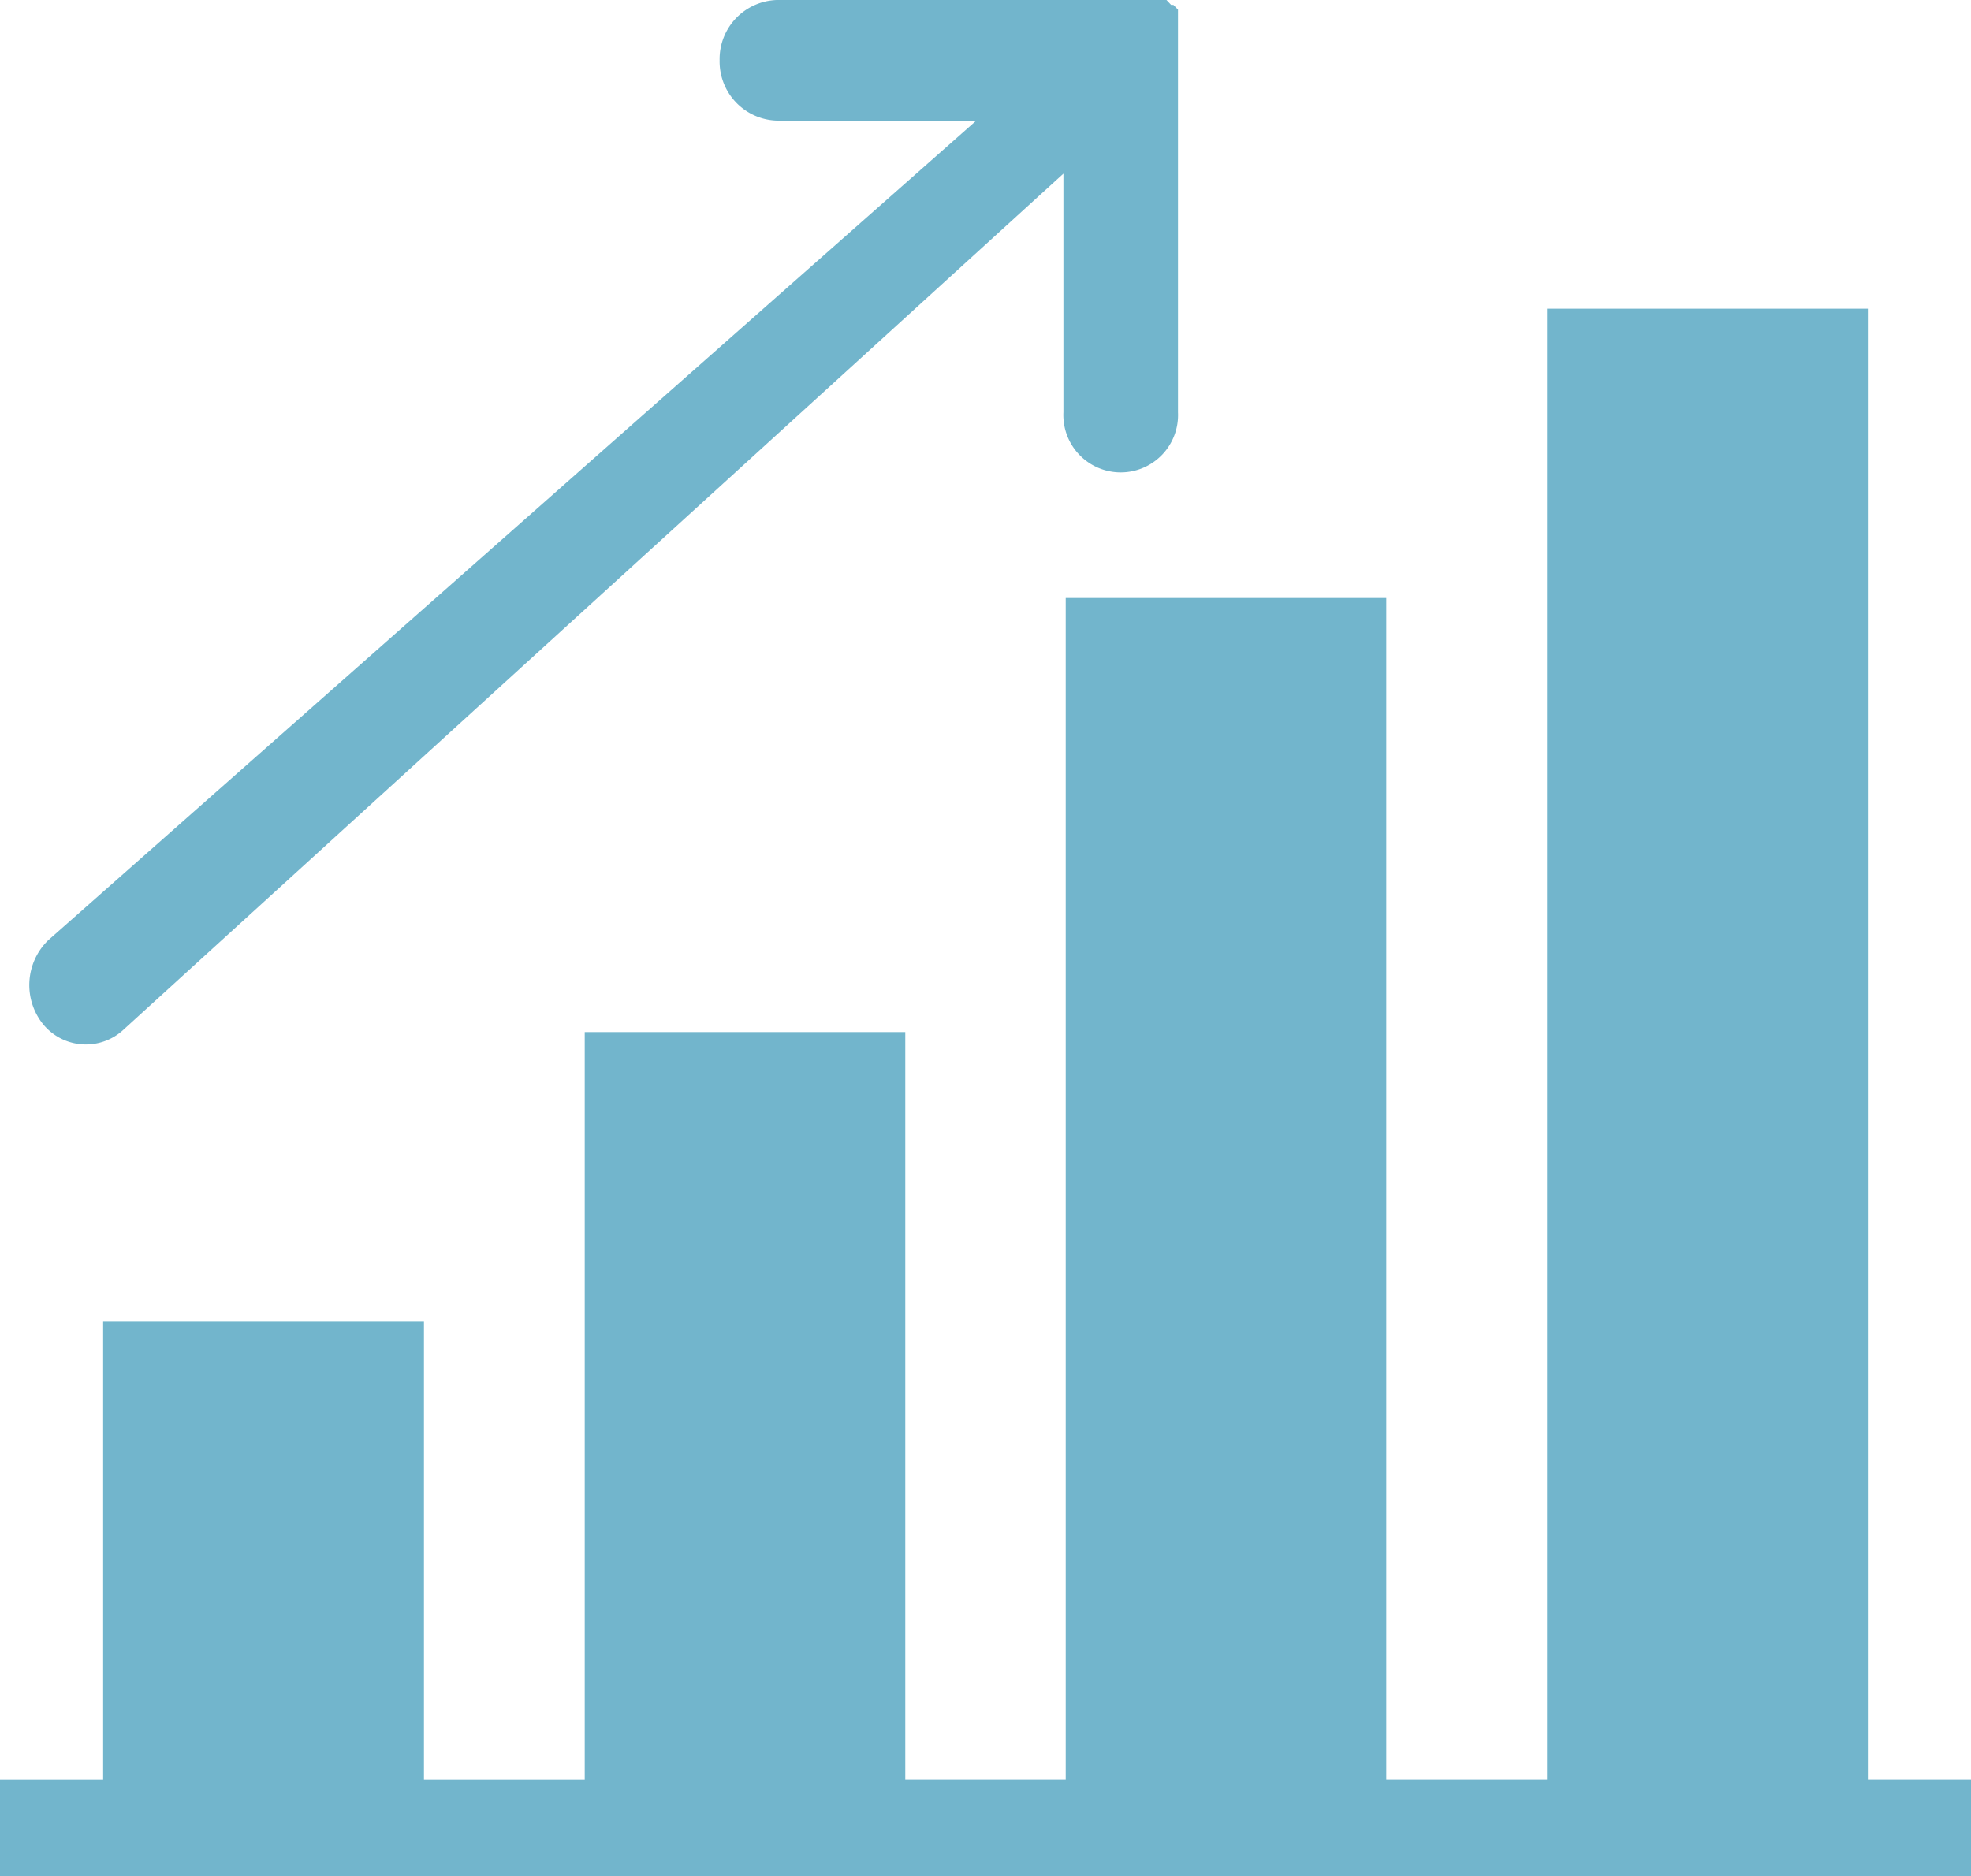
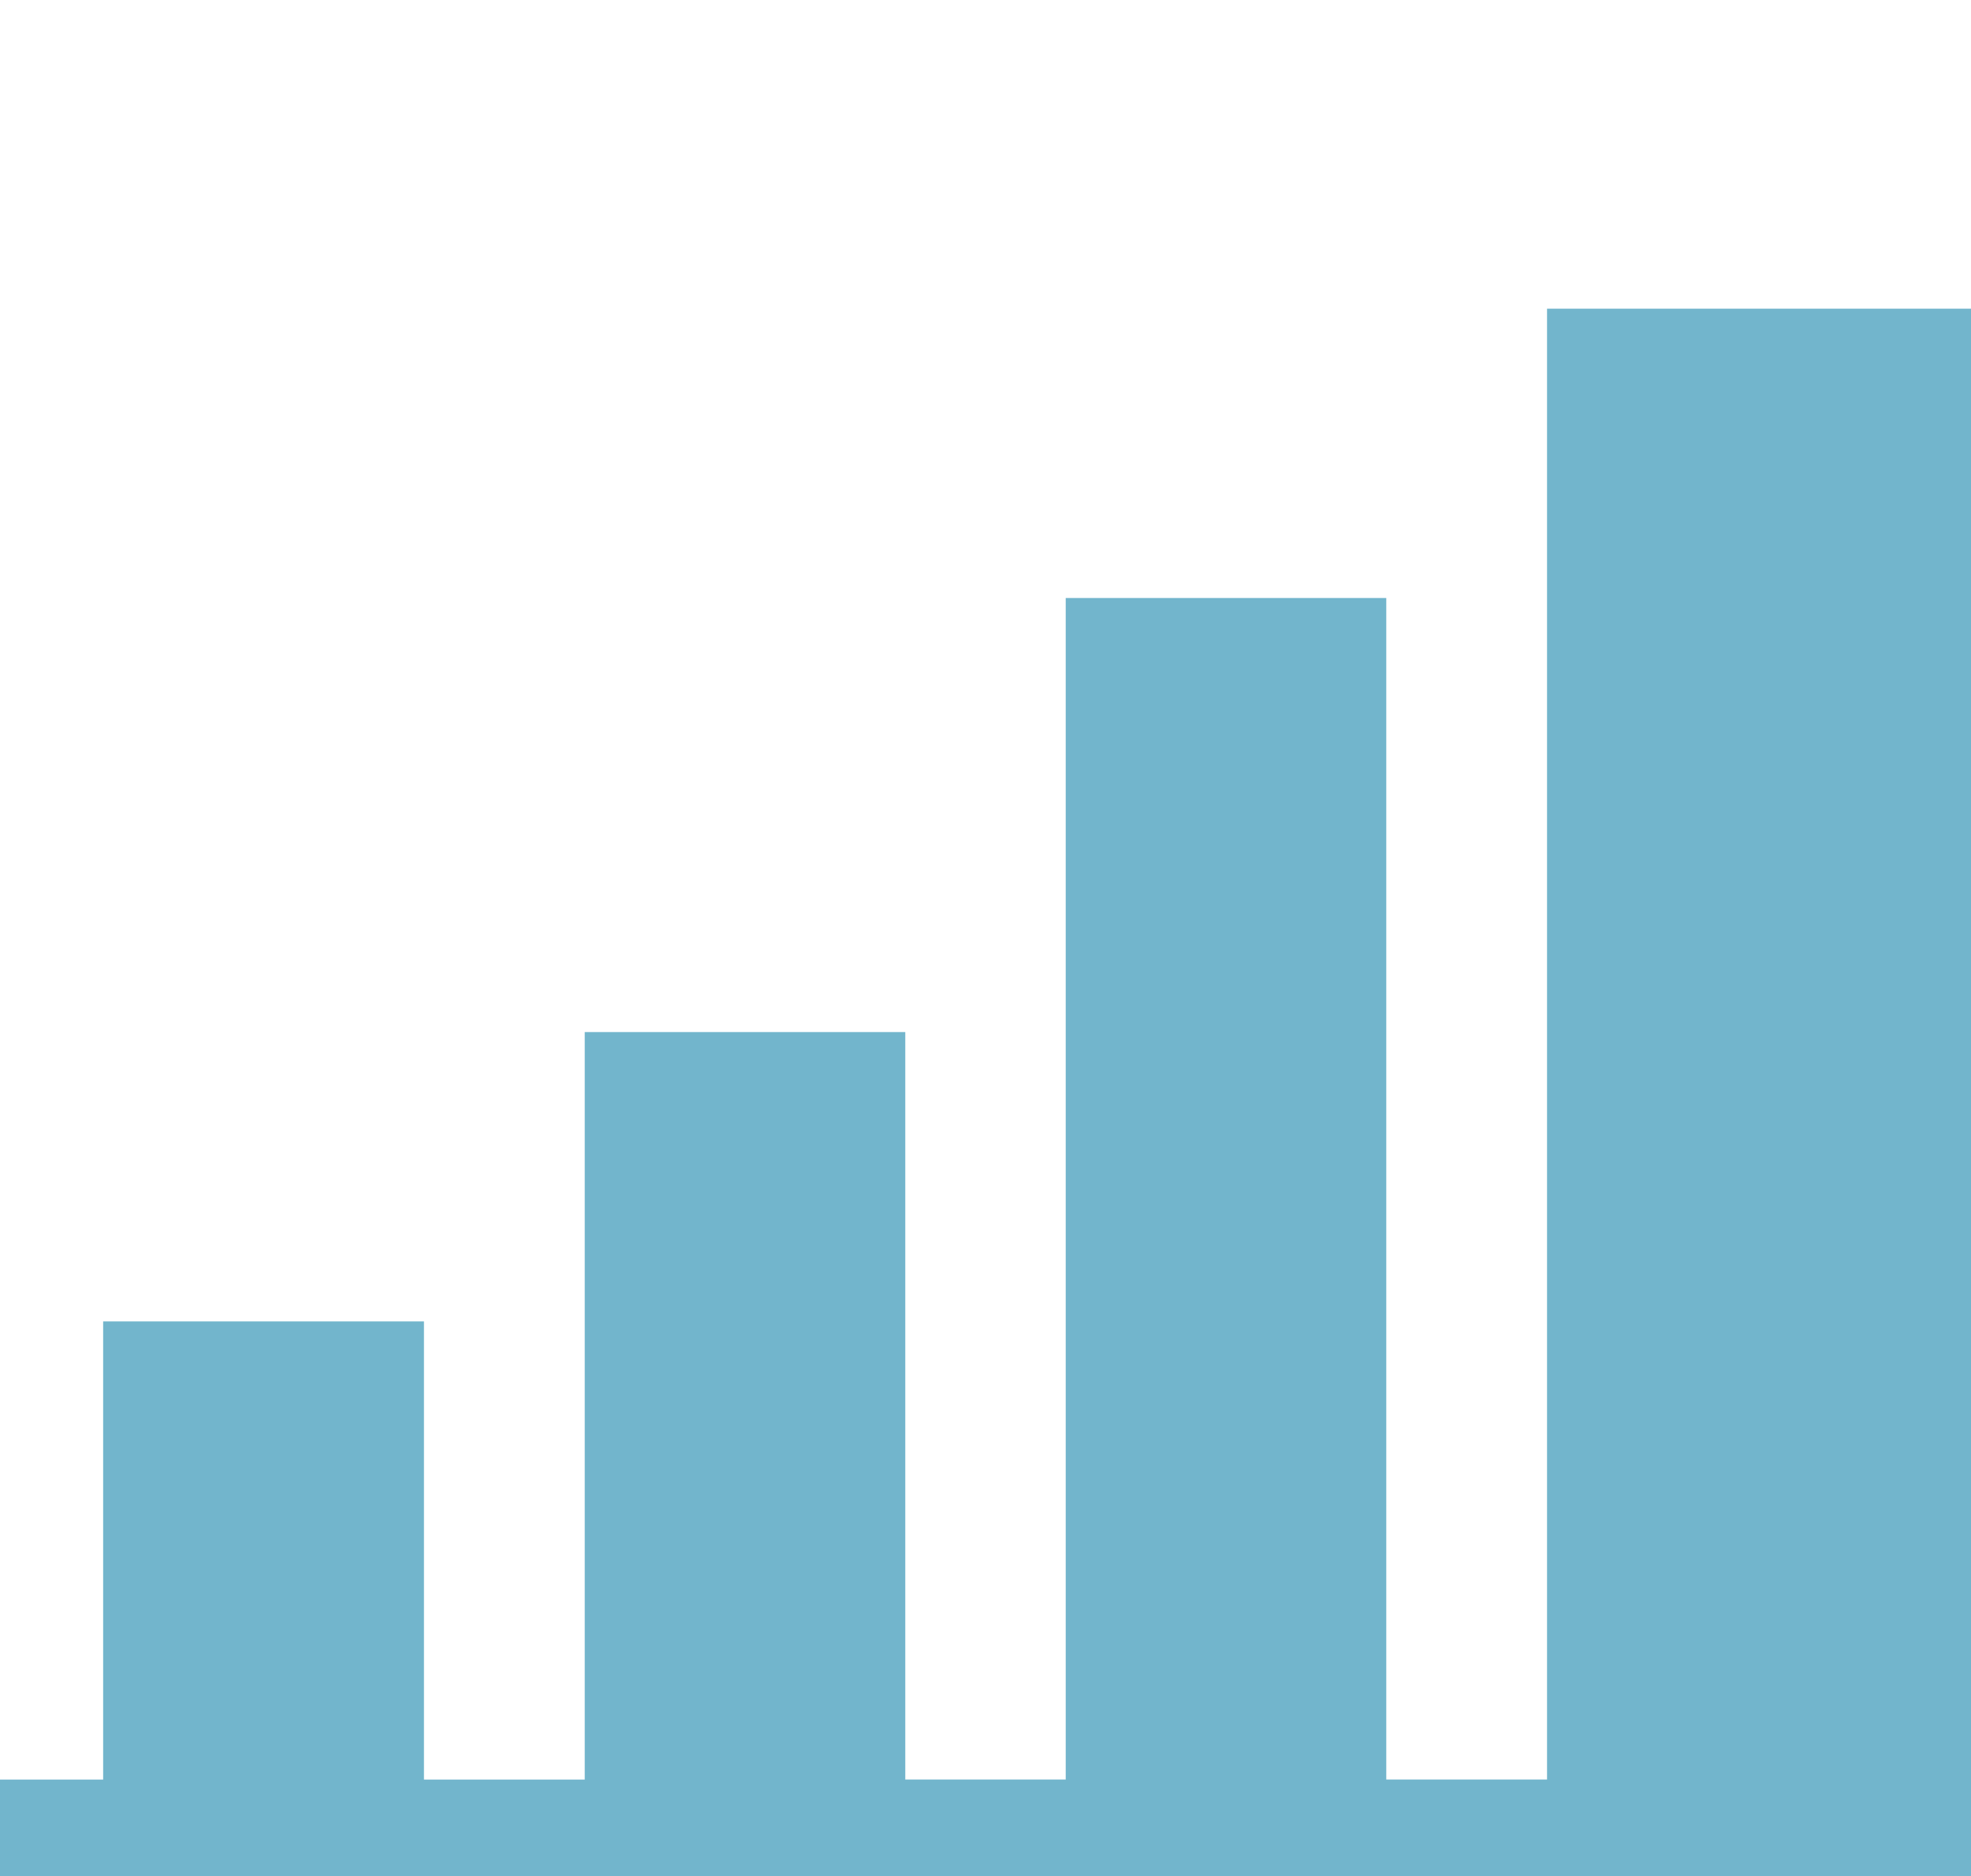
<svg xmlns="http://www.w3.org/2000/svg" width="30" height="28.56" viewBox="0 0 30 28.56">
  <defs>
    <style>
            .cls-1{fill:#72b5cc}
        </style>
  </defs>
  <g id="potential">
-     <path id="Shape" d="M.216 15.6a.842.842 0 0 0 1.221.073L15.74 2.643v3.634a.873.873 0 1 0 1.744 0V.147l-.07-.073h-.035L17.309 0h-5.93a.9.9 0 0 0-.872.918.9.9 0 0 0 .872.918h3.035L.286 14.316a.952.952 0 0 0-.07 1.284z" class="cls-1" transform="translate(.446)" />
-     <path id="Shape-2" d="M28.43 0h-4.883v22.392H21.1V4.405h-4.879v17.987h-2.442V11.013H8.9v11.38H6.453v-6.975H1.57v6.975H0v1.468h30v-1.469h-1.57V0z" class="cls-1" data-name="Shape" transform="translate(0 4.699)" />
+     <path id="Shape-2" d="M28.43 0h-4.883v22.392H21.1V4.405h-4.879v17.987h-2.442V11.013H8.9v11.38H6.453v-6.975H1.57v6.975H0v1.468h30v-1.469V0z" class="cls-1" data-name="Shape" transform="translate(0 4.699)" />
  </g>
</svg>